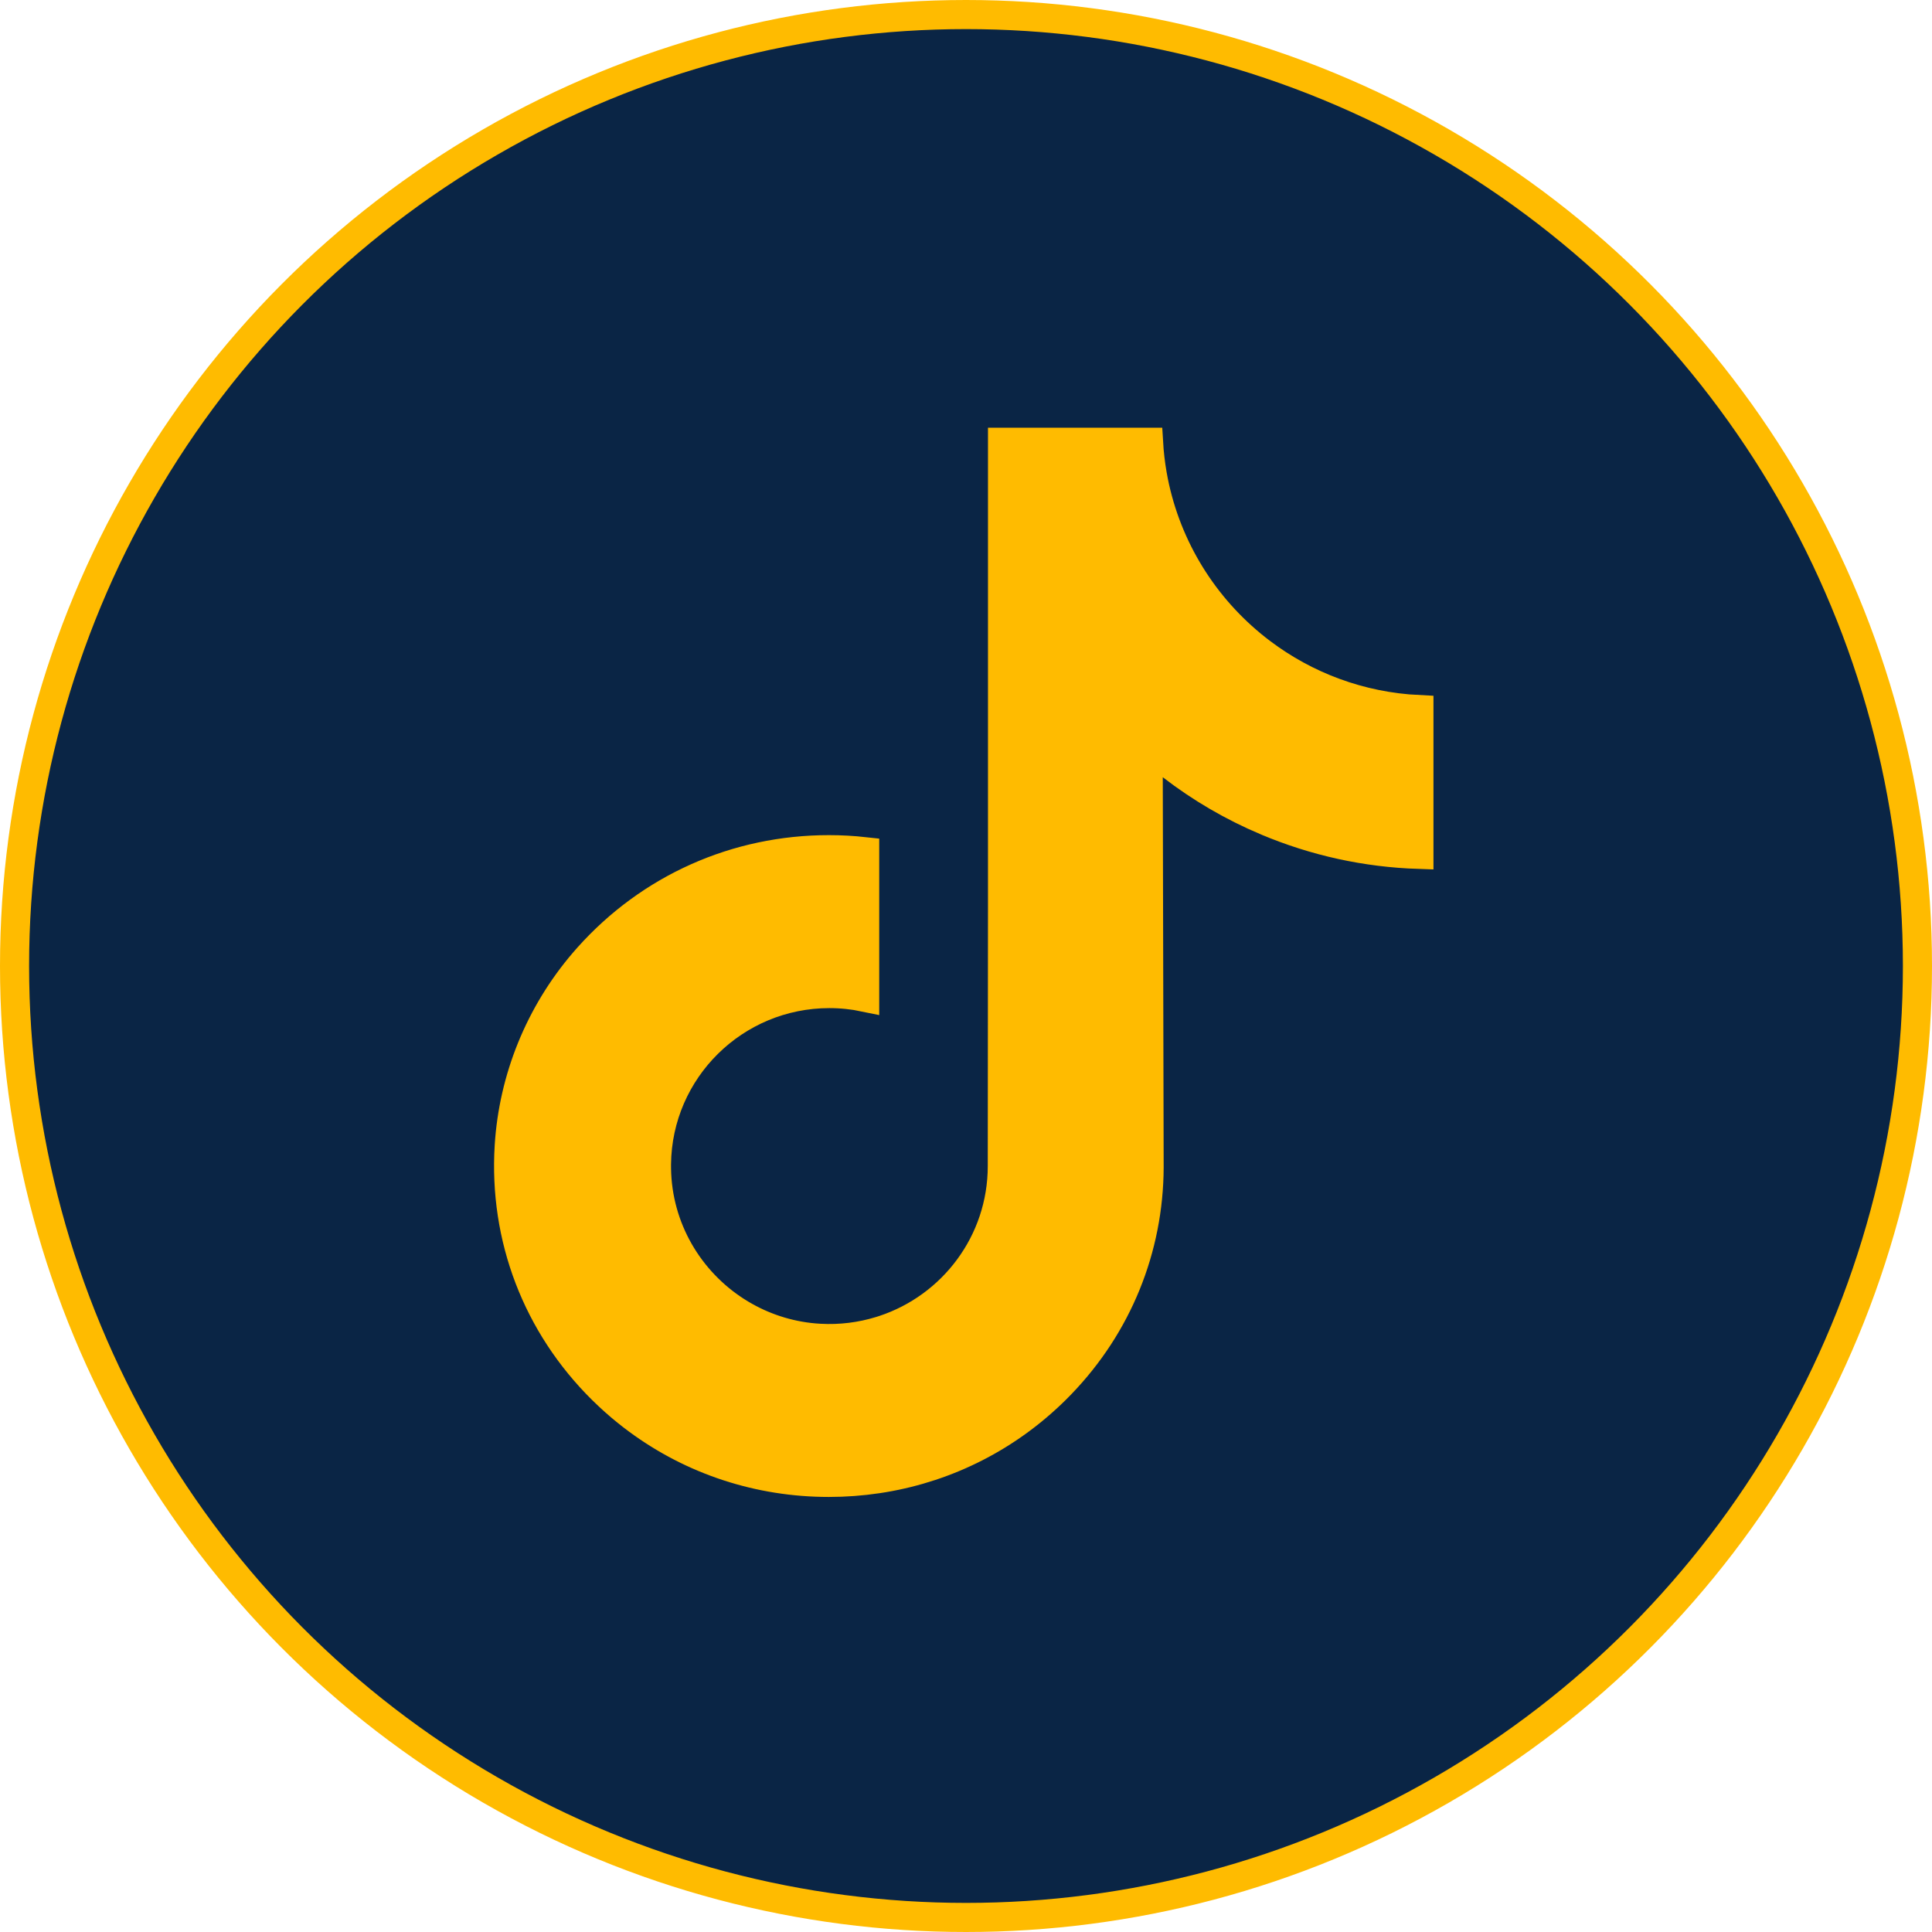
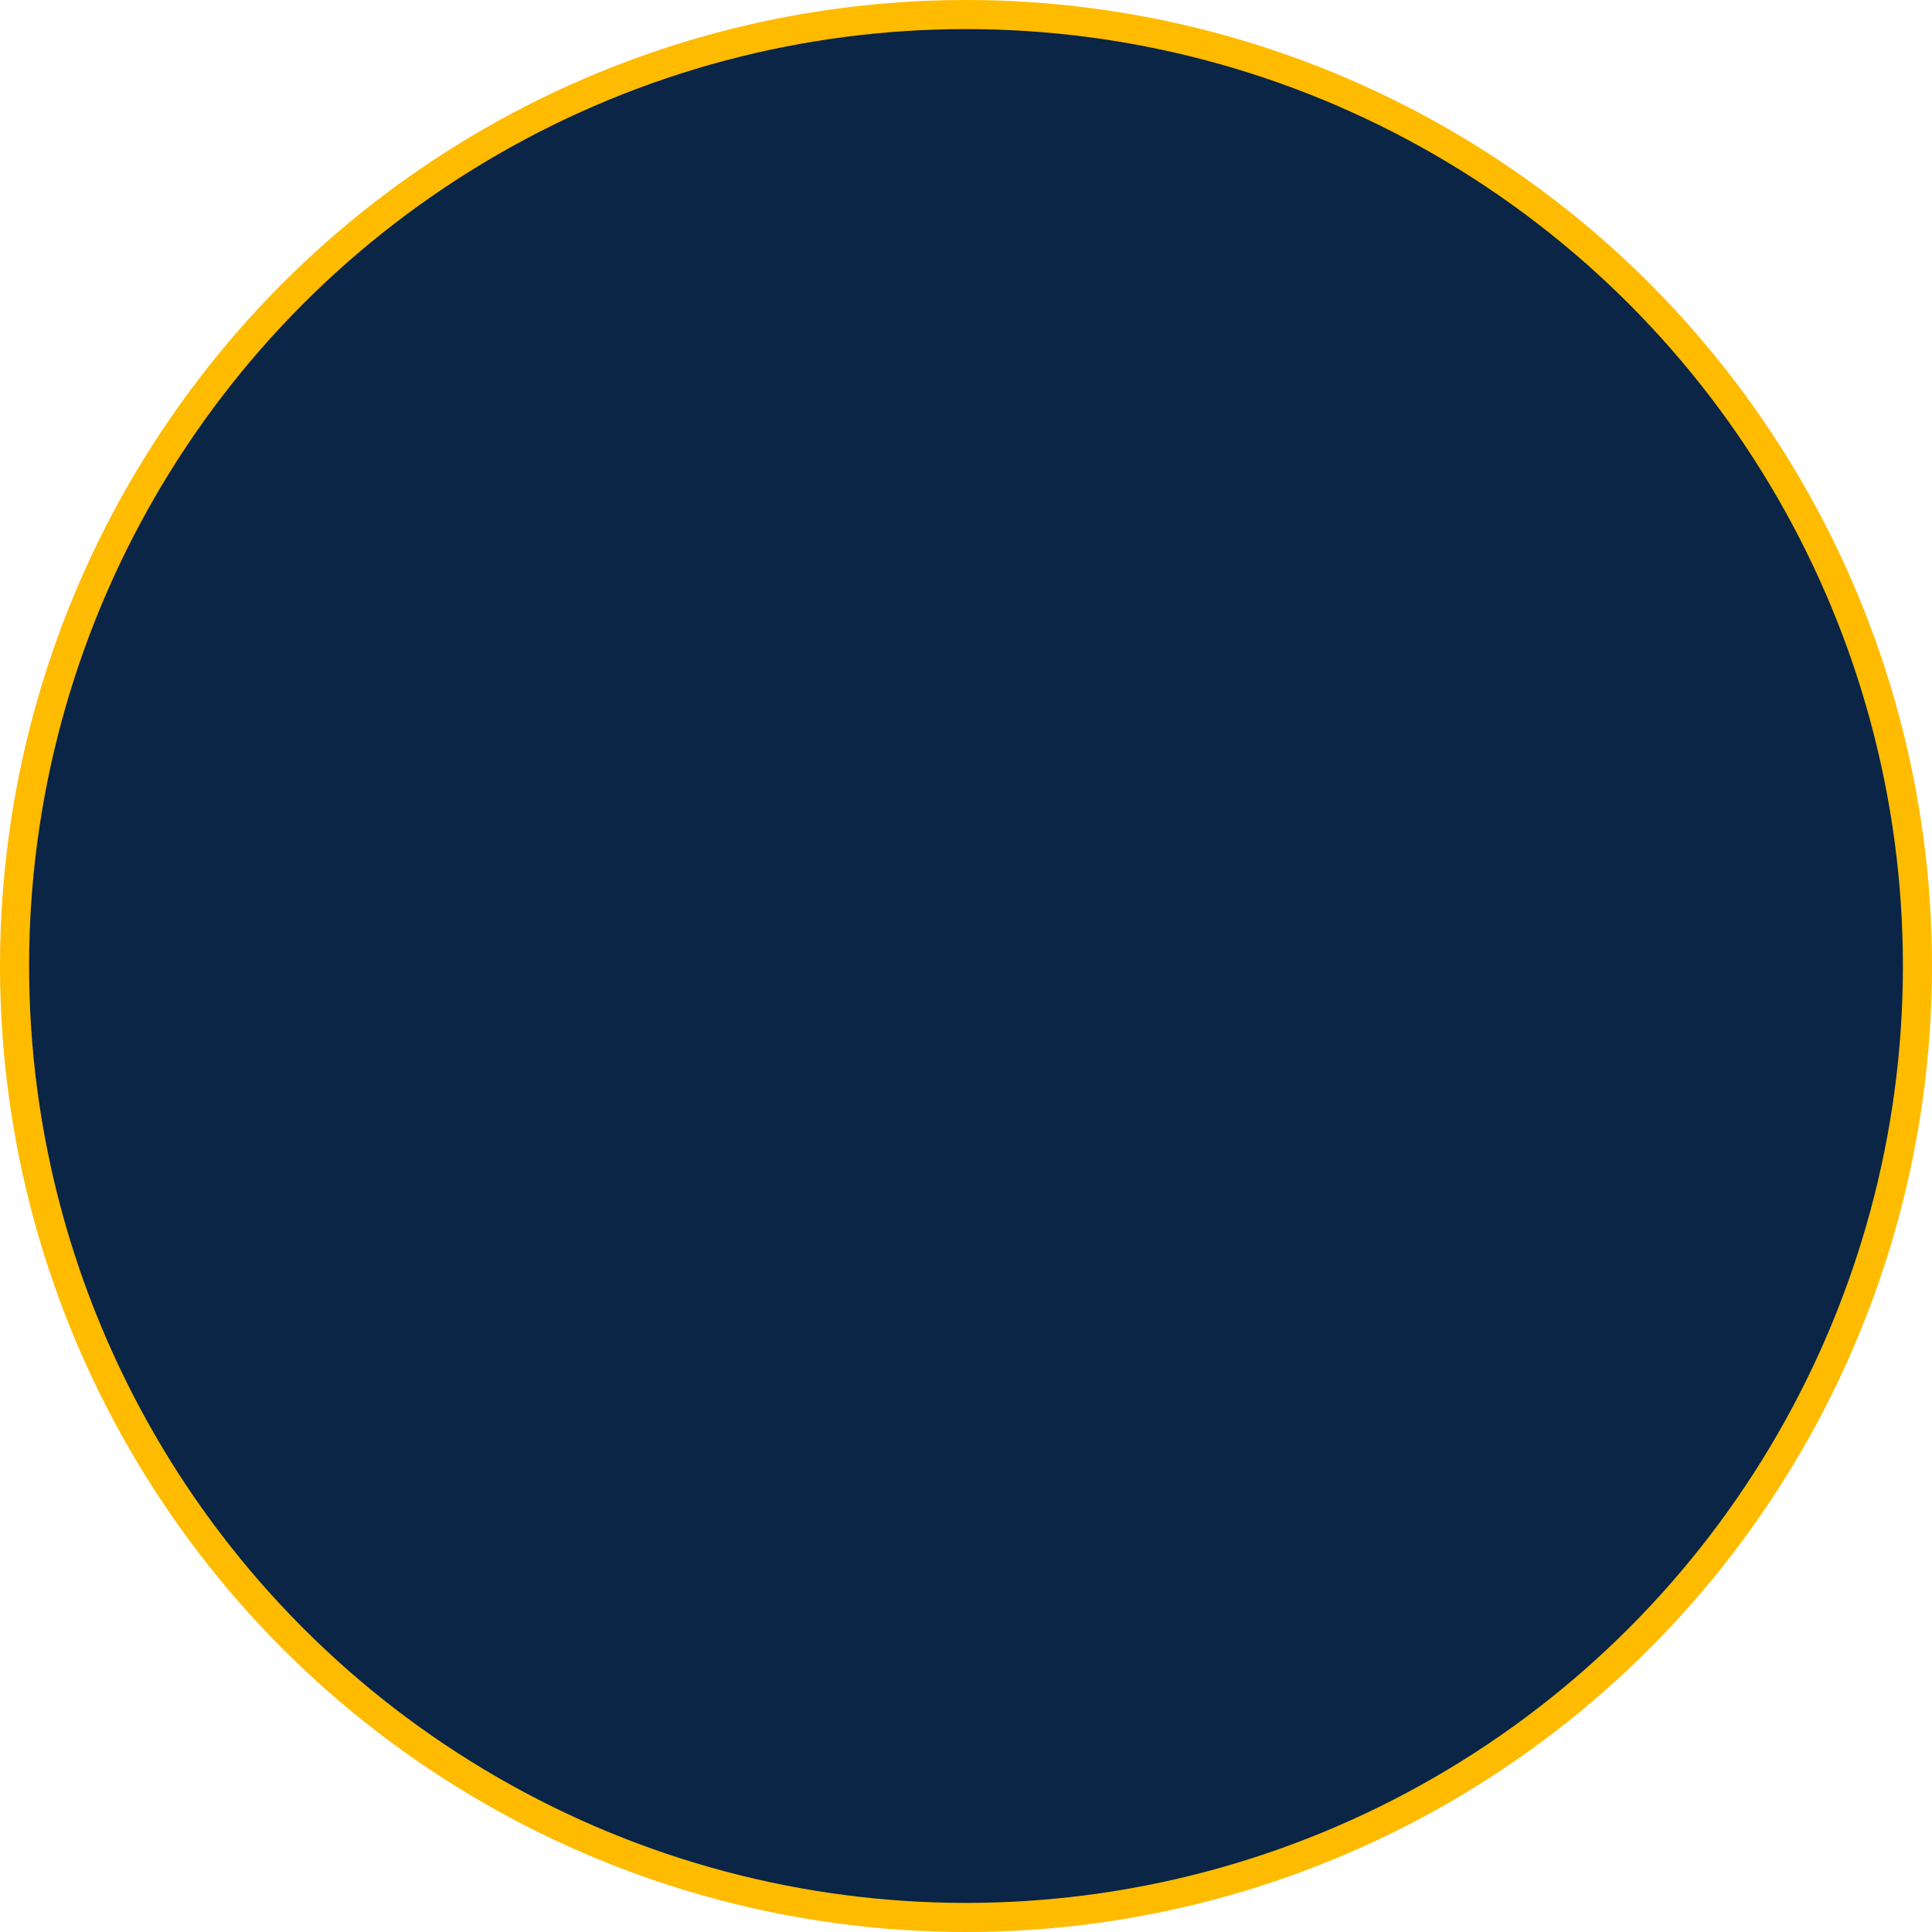
<svg xmlns="http://www.w3.org/2000/svg" width="166" height="166" viewBox="0 0 166 166" fill="none">
  <circle cx="83" cy="83" r="81.75" fill="#0A2545" stroke="#FFBB00" stroke-width="2.5" />
-   <path d="M98.683 38C98.738 38.941 98.845 39.868 99.004 40.778L99.108 41.336C100.265 47.146 103.473 52.208 107.946 55.74L108.383 56.077C112.183 58.943 116.849 60.726 121.915 60.972V73.41C117.386 73.262 112.987 72.3 108.817 70.541H108.816C105.889 69.305 103.164 67.713 100.671 65.79L98.651 64.232L98.657 66.782L98.734 100.31C98.702 107.297 96.025 113.87 91.158 118.919L90.681 119.403C86.603 123.435 81.472 126.043 75.901 126.98L75.36 127.065C74.001 127.267 72.617 127.37 71.218 127.37C65.217 127.37 59.519 125.488 54.802 122.01L54.349 121.669C53.67 121.147 53.014 120.591 52.381 120.003L51.755 119.403C46.152 113.866 43.267 106.369 43.753 98.476C44.112 92.661 46.379 87.103 50.165 82.68L50.536 82.255C55.847 76.306 63.271 73.006 71.218 73.006C72.252 73.006 73.279 73.063 74.294 73.175V85.68C73.316 85.476 72.302 85.368 71.263 85.368C63.115 85.368 56.493 91.913 56.406 100.026L56.407 100.413C56.483 105.557 59.208 110.067 63.256 112.663L63.652 112.908C65.533 114.033 67.682 114.758 69.976 114.956L70.436 114.988C72.244 115.088 73.987 114.858 75.612 114.361L75.936 114.259C81.848 112.306 86.12 106.75 86.12 100.19L86.139 77.739V38H98.683Z" fill="#FFBB00" stroke="#FFBB00" stroke-width="2.5" />
</svg>